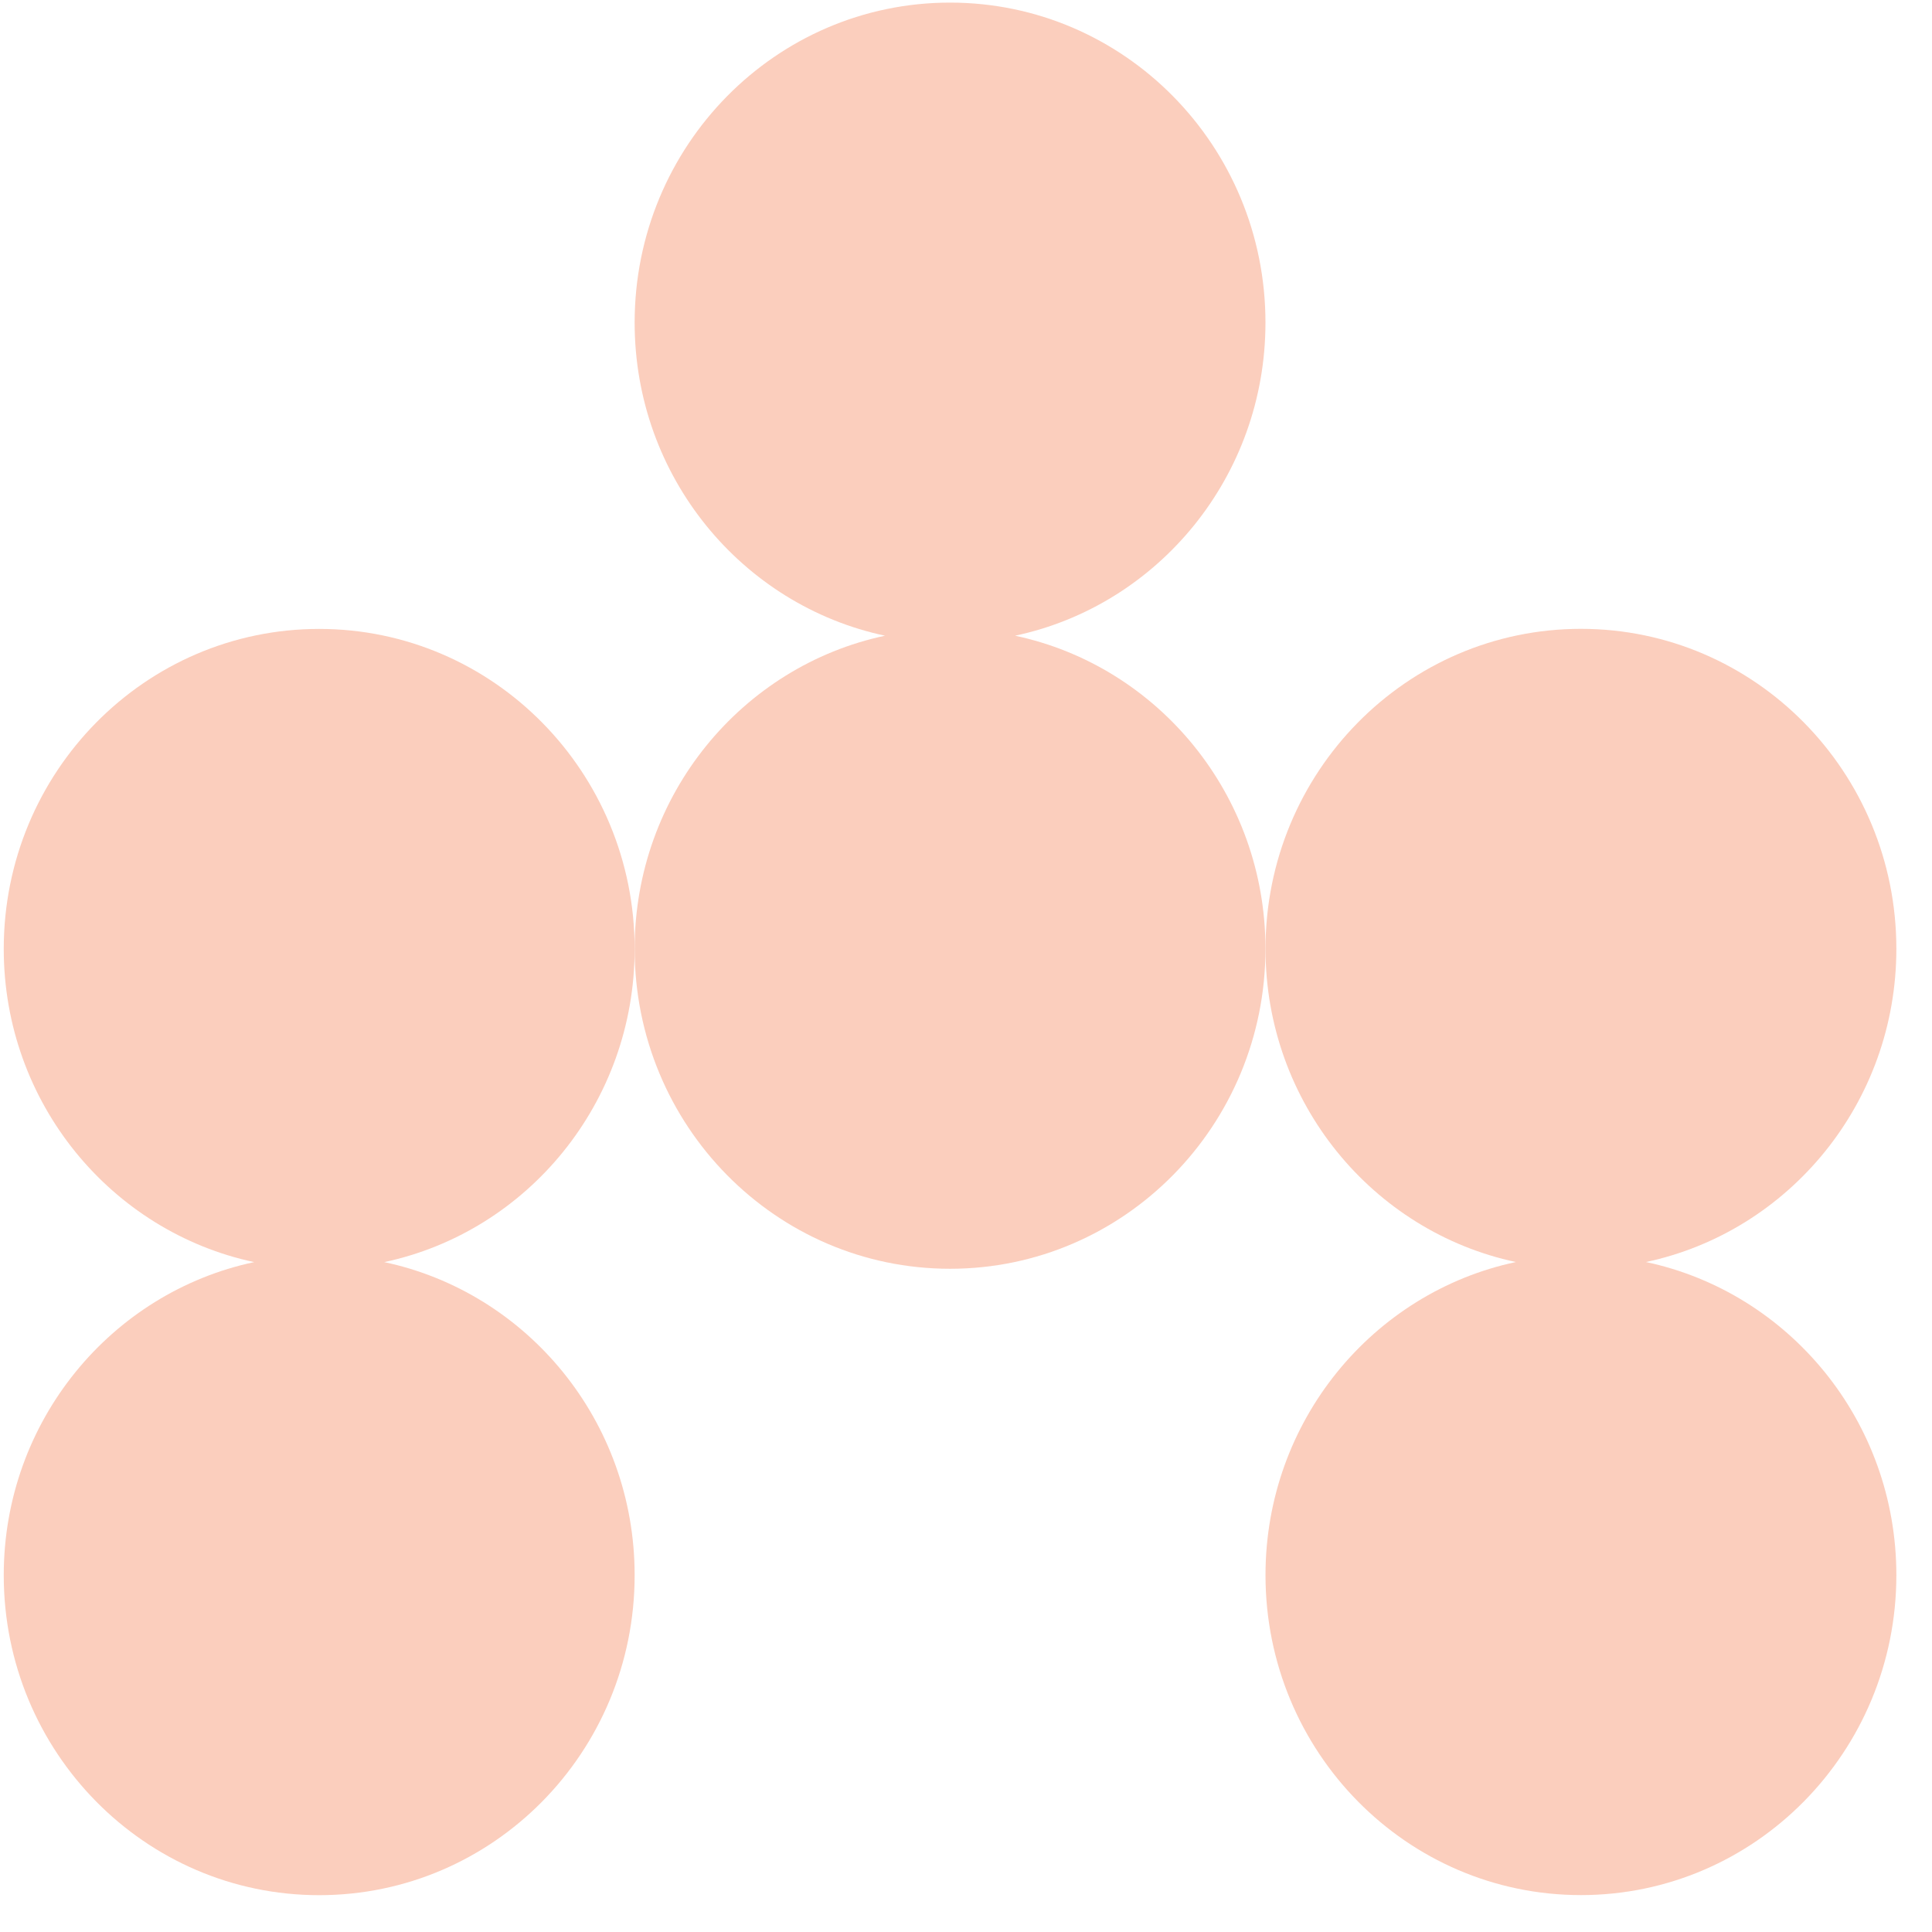
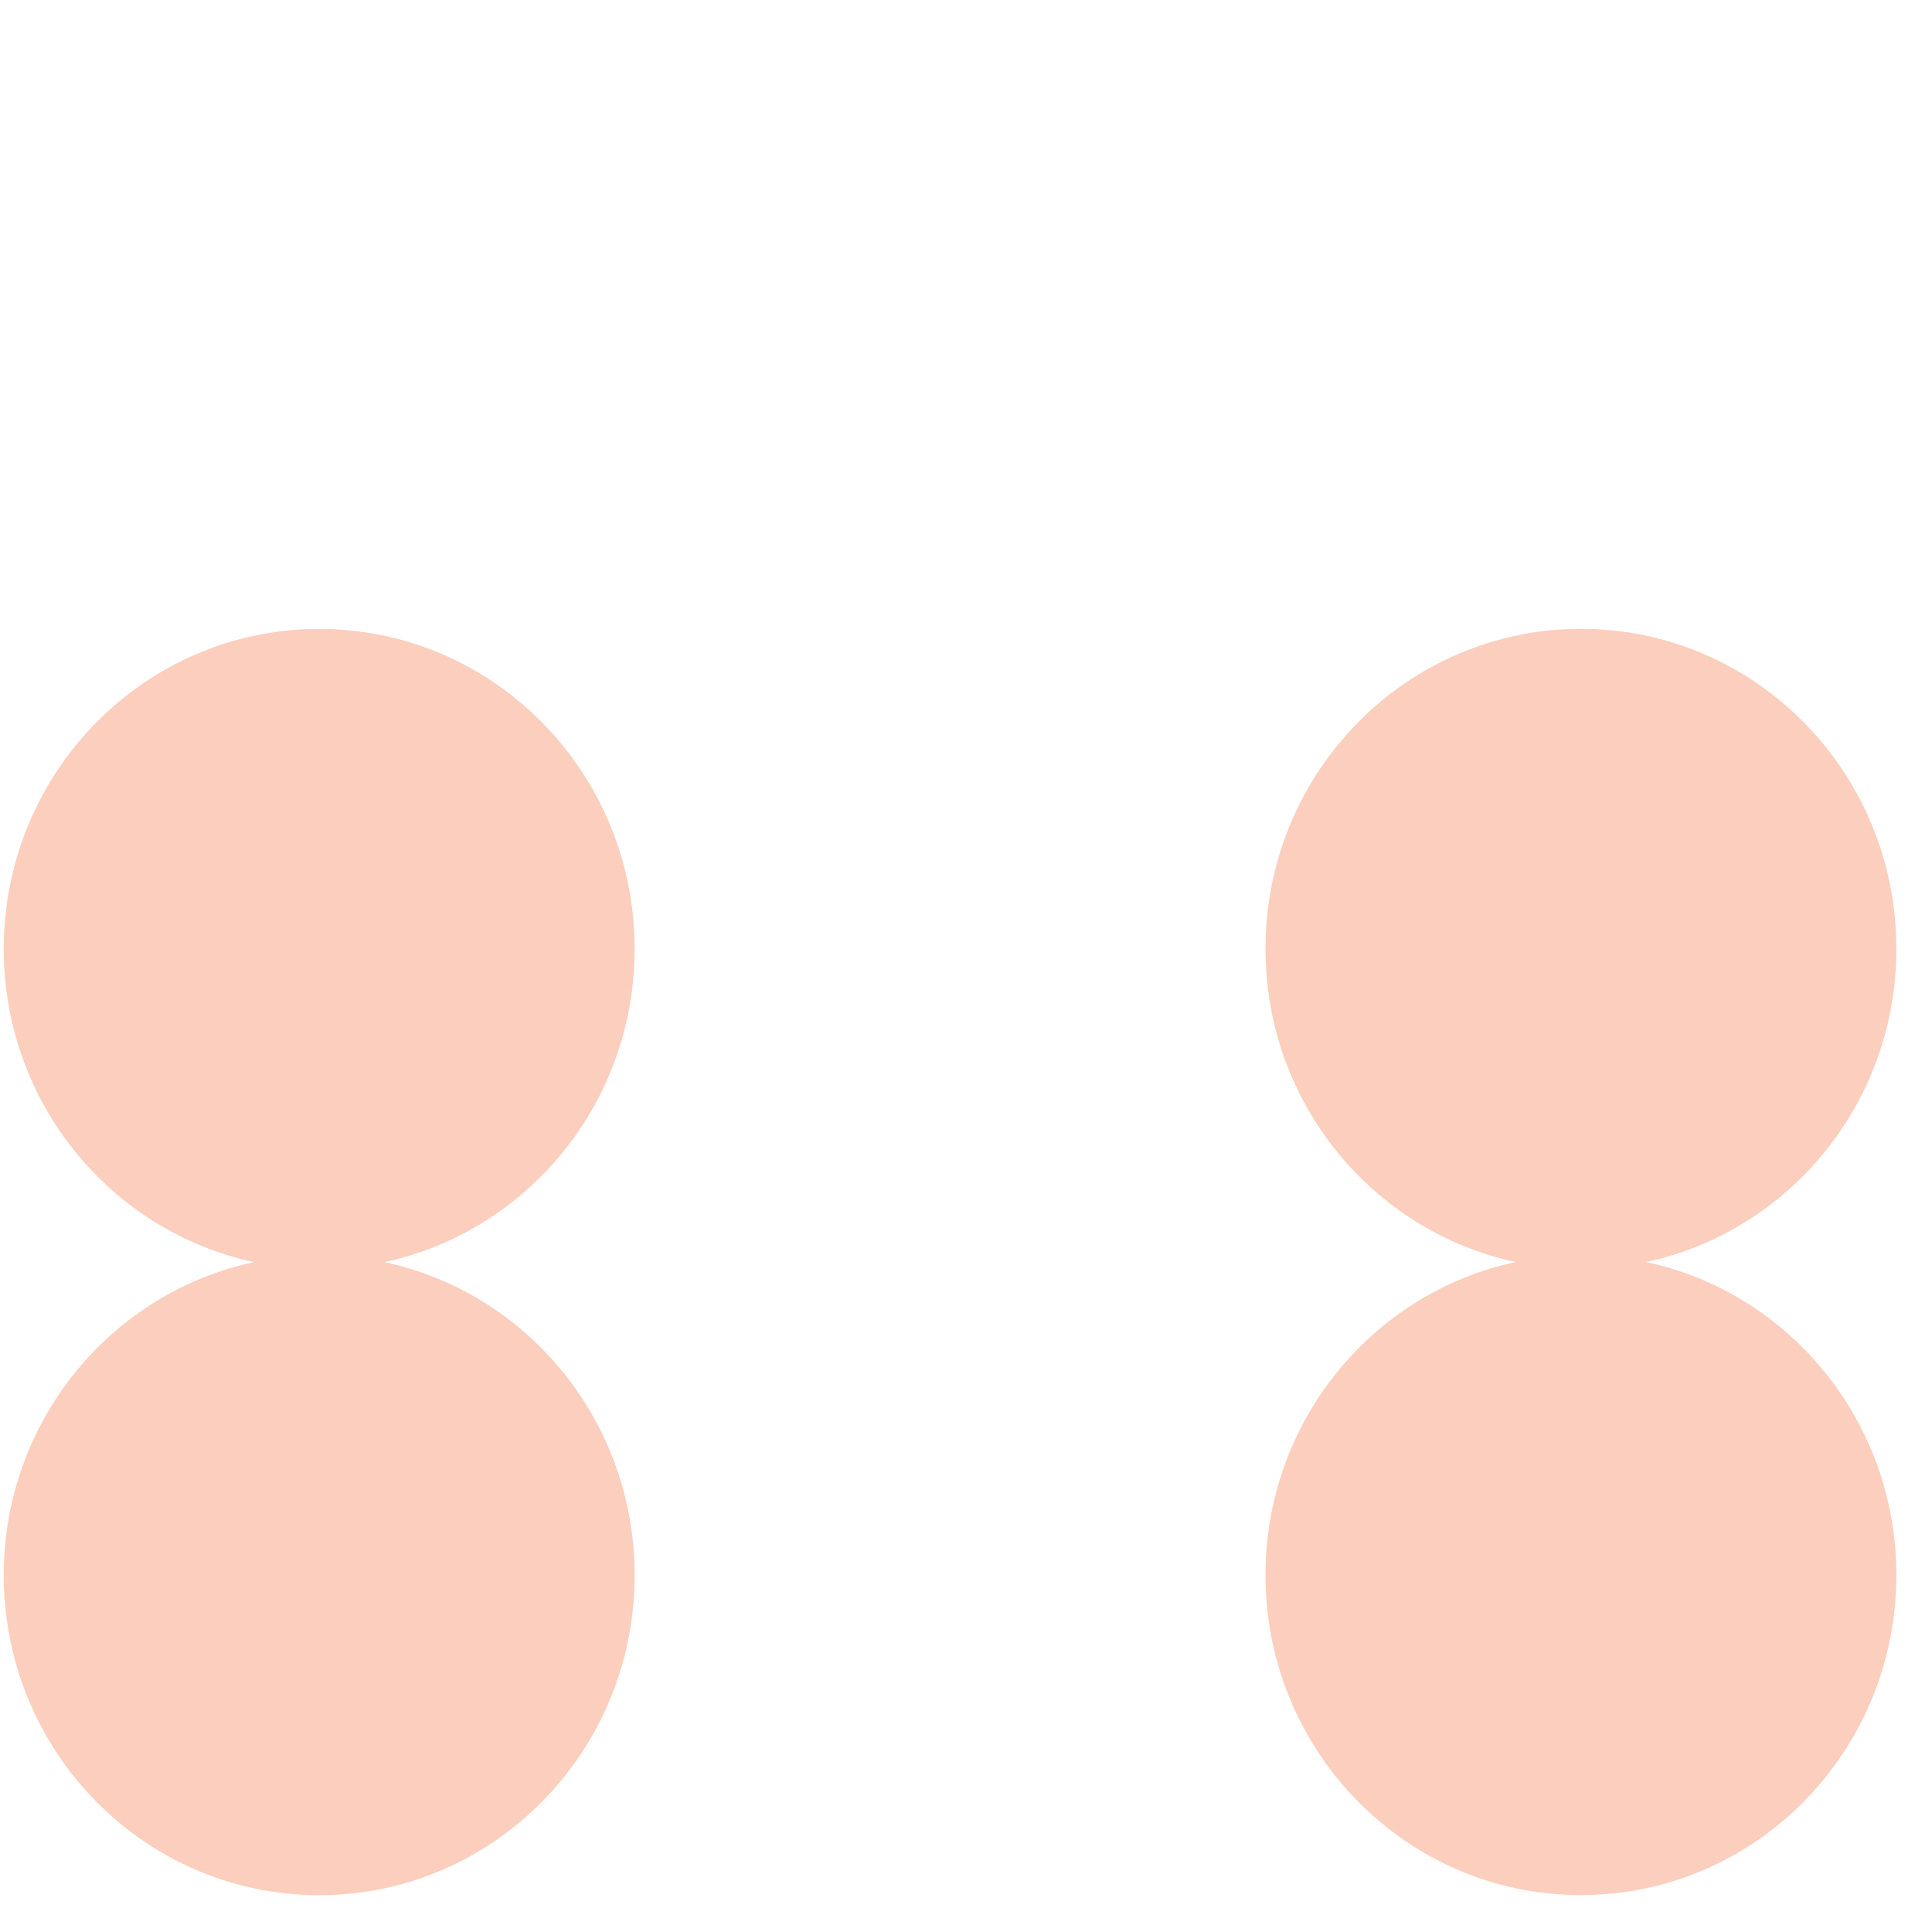
<svg xmlns="http://www.w3.org/2000/svg" width="49" height="49" viewBox="0 0 49 49" fill="none">
  <path d="M8.095 15.951C3.676 15.951 0.095 19.585 0.095 24.066C0.095 27.975 2.819 31.236 6.446 32.01C2.819 32.78 0.095 36.044 0.095 39.951C0.095 44.434 3.676 48.066 8.095 48.066C12.515 48.066 16.096 44.434 16.096 39.951C16.096 36.041 13.372 32.78 9.745 32.01C13.372 31.239 16.096 27.975 16.096 24.066C16.096 19.585 12.513 15.951 8.095 15.951Z" fill="#FBCEBD" />
-   <path d="M25.745 16.123C29.372 15.352 32.095 12.088 32.095 8.182C32.095 3.698 28.515 0.066 24.095 0.066C19.676 0.066 16.096 3.698 16.096 8.182C16.096 12.091 18.819 15.352 22.446 16.123C18.819 16.893 16.096 20.157 16.096 24.064C16.096 28.547 19.678 32.179 24.095 32.179C28.513 32.179 32.095 28.545 32.095 24.064C32.095 20.157 29.372 16.893 25.745 16.123Z" fill="#FBCEBD" />
  <path d="M41.745 32.008C45.372 31.237 48.096 27.973 48.096 24.064C48.096 19.583 44.515 15.949 40.096 15.949C35.676 15.949 32.096 19.583 32.096 24.064C32.096 27.973 34.819 31.235 38.446 32.008C34.819 32.778 32.096 36.042 32.096 39.949C32.096 44.432 35.678 48.064 40.096 48.064C44.513 48.064 48.096 44.432 48.096 39.949C48.096 36.04 45.372 32.778 41.745 32.008Z" fill="#FBCEBD" />
</svg>